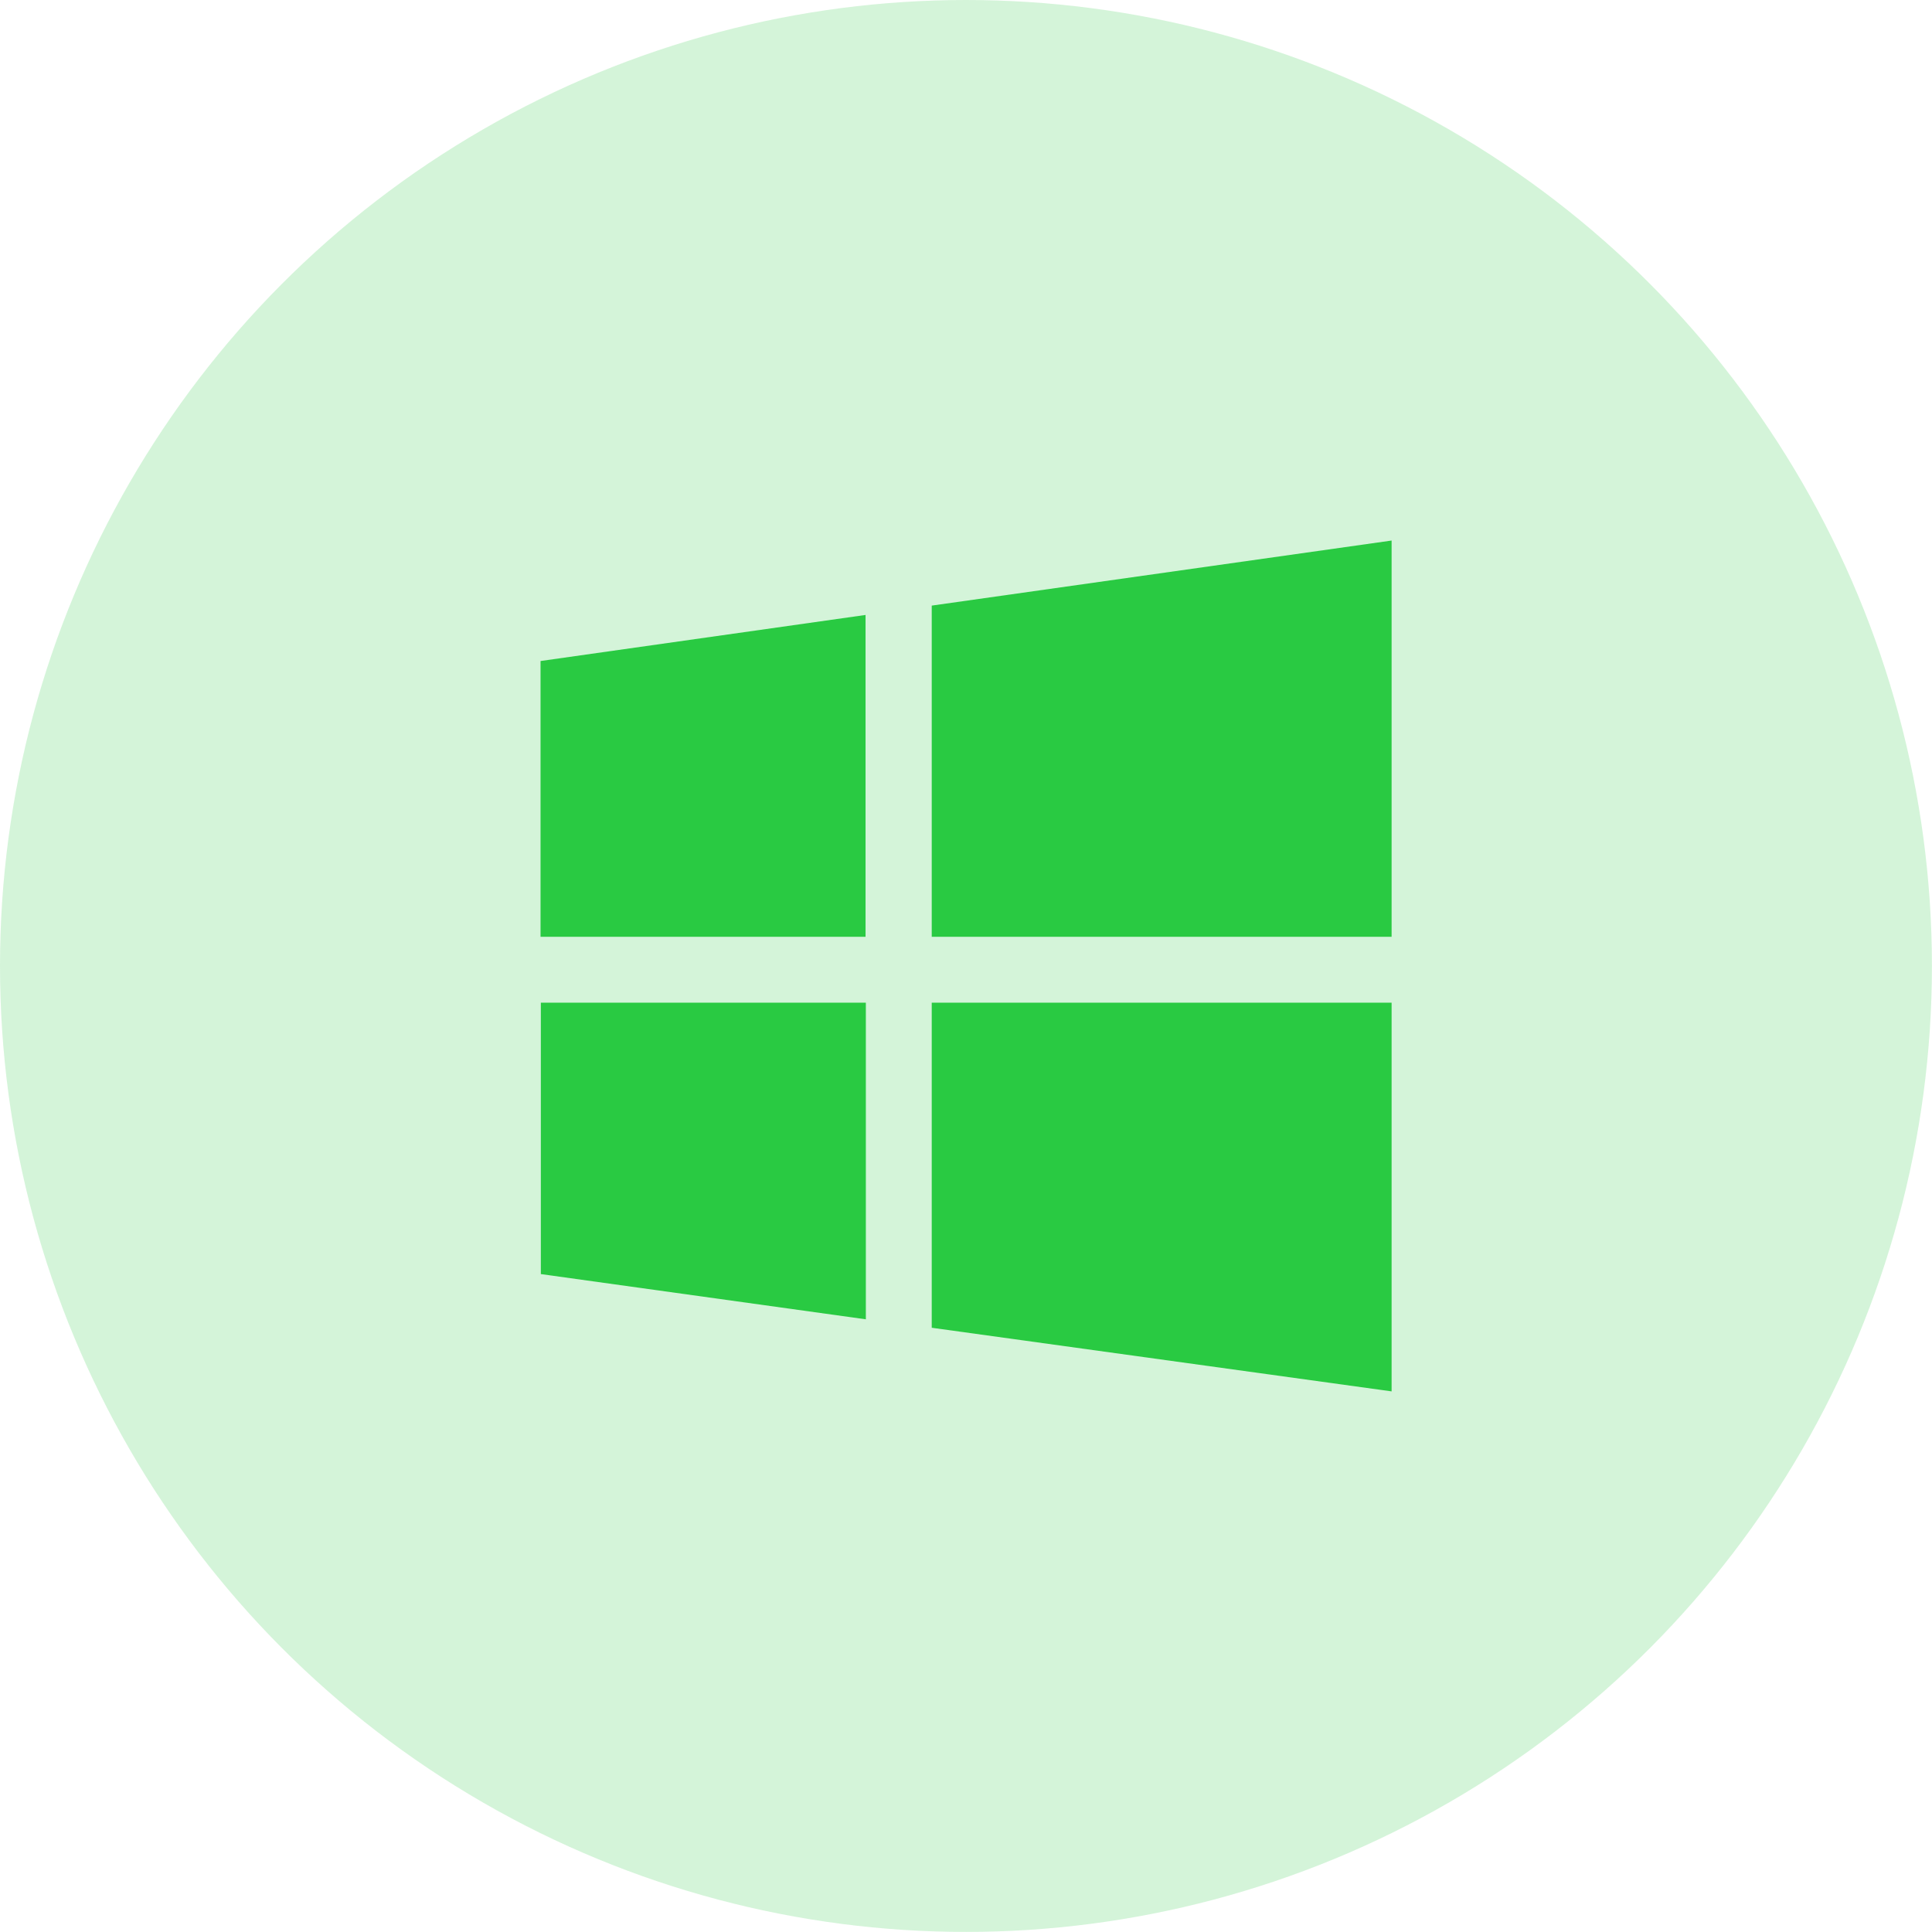
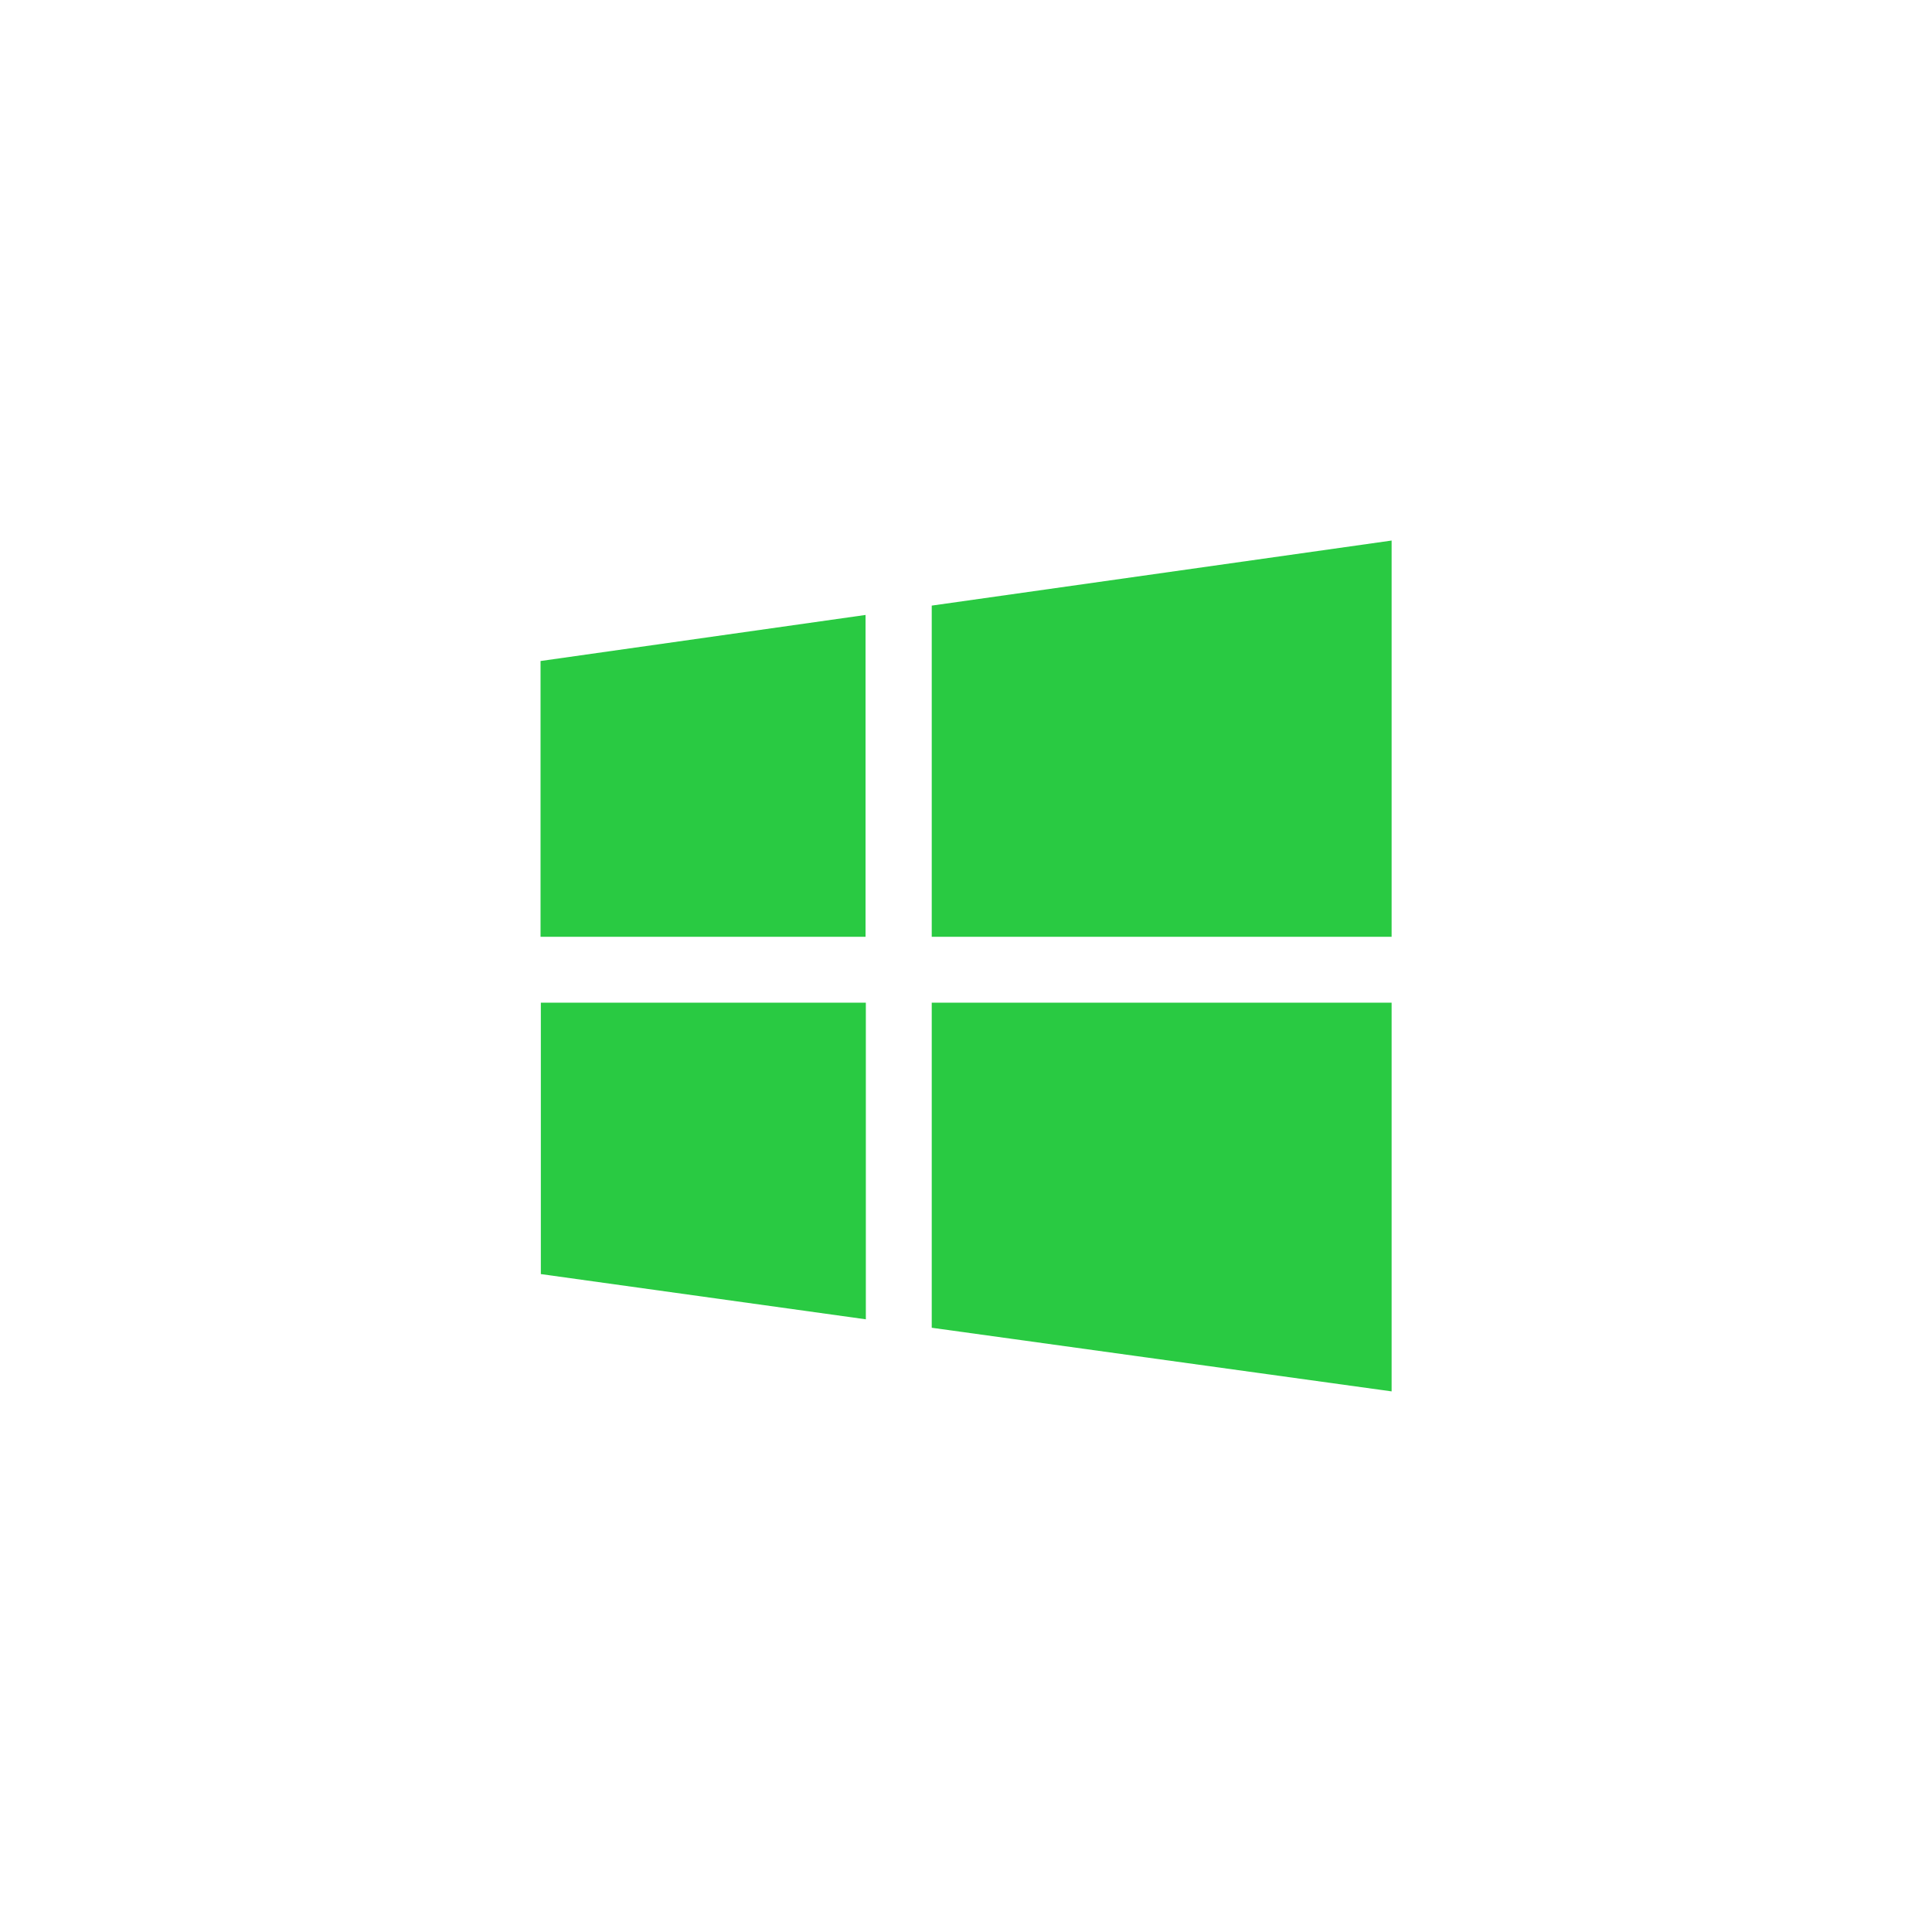
<svg xmlns="http://www.w3.org/2000/svg" viewBox="0 0 256.27 256.27">
  <defs>
    <style>.cls-1,.cls-2{fill:#29ca42;}.cls-1{opacity:0.2;}</style>
  </defs>
  <g id="Layer_2" data-name="Layer 2">
    <g id="Layer_1-2" data-name="Layer 1">
-       <circle class="cls-1" cx="128.13" cy="128.13" r="128.13" />
      <path class="cls-2" d="M123.59,80.33v43.93h61V71.7ZM71.7,87.68l0,36.58h43.11V81.57ZM123.59,133v43.12l61,8.44,0-51.56Zm-51.85,0v36l43.11,6V133Z" />
    </g>
  </g>
</svg>